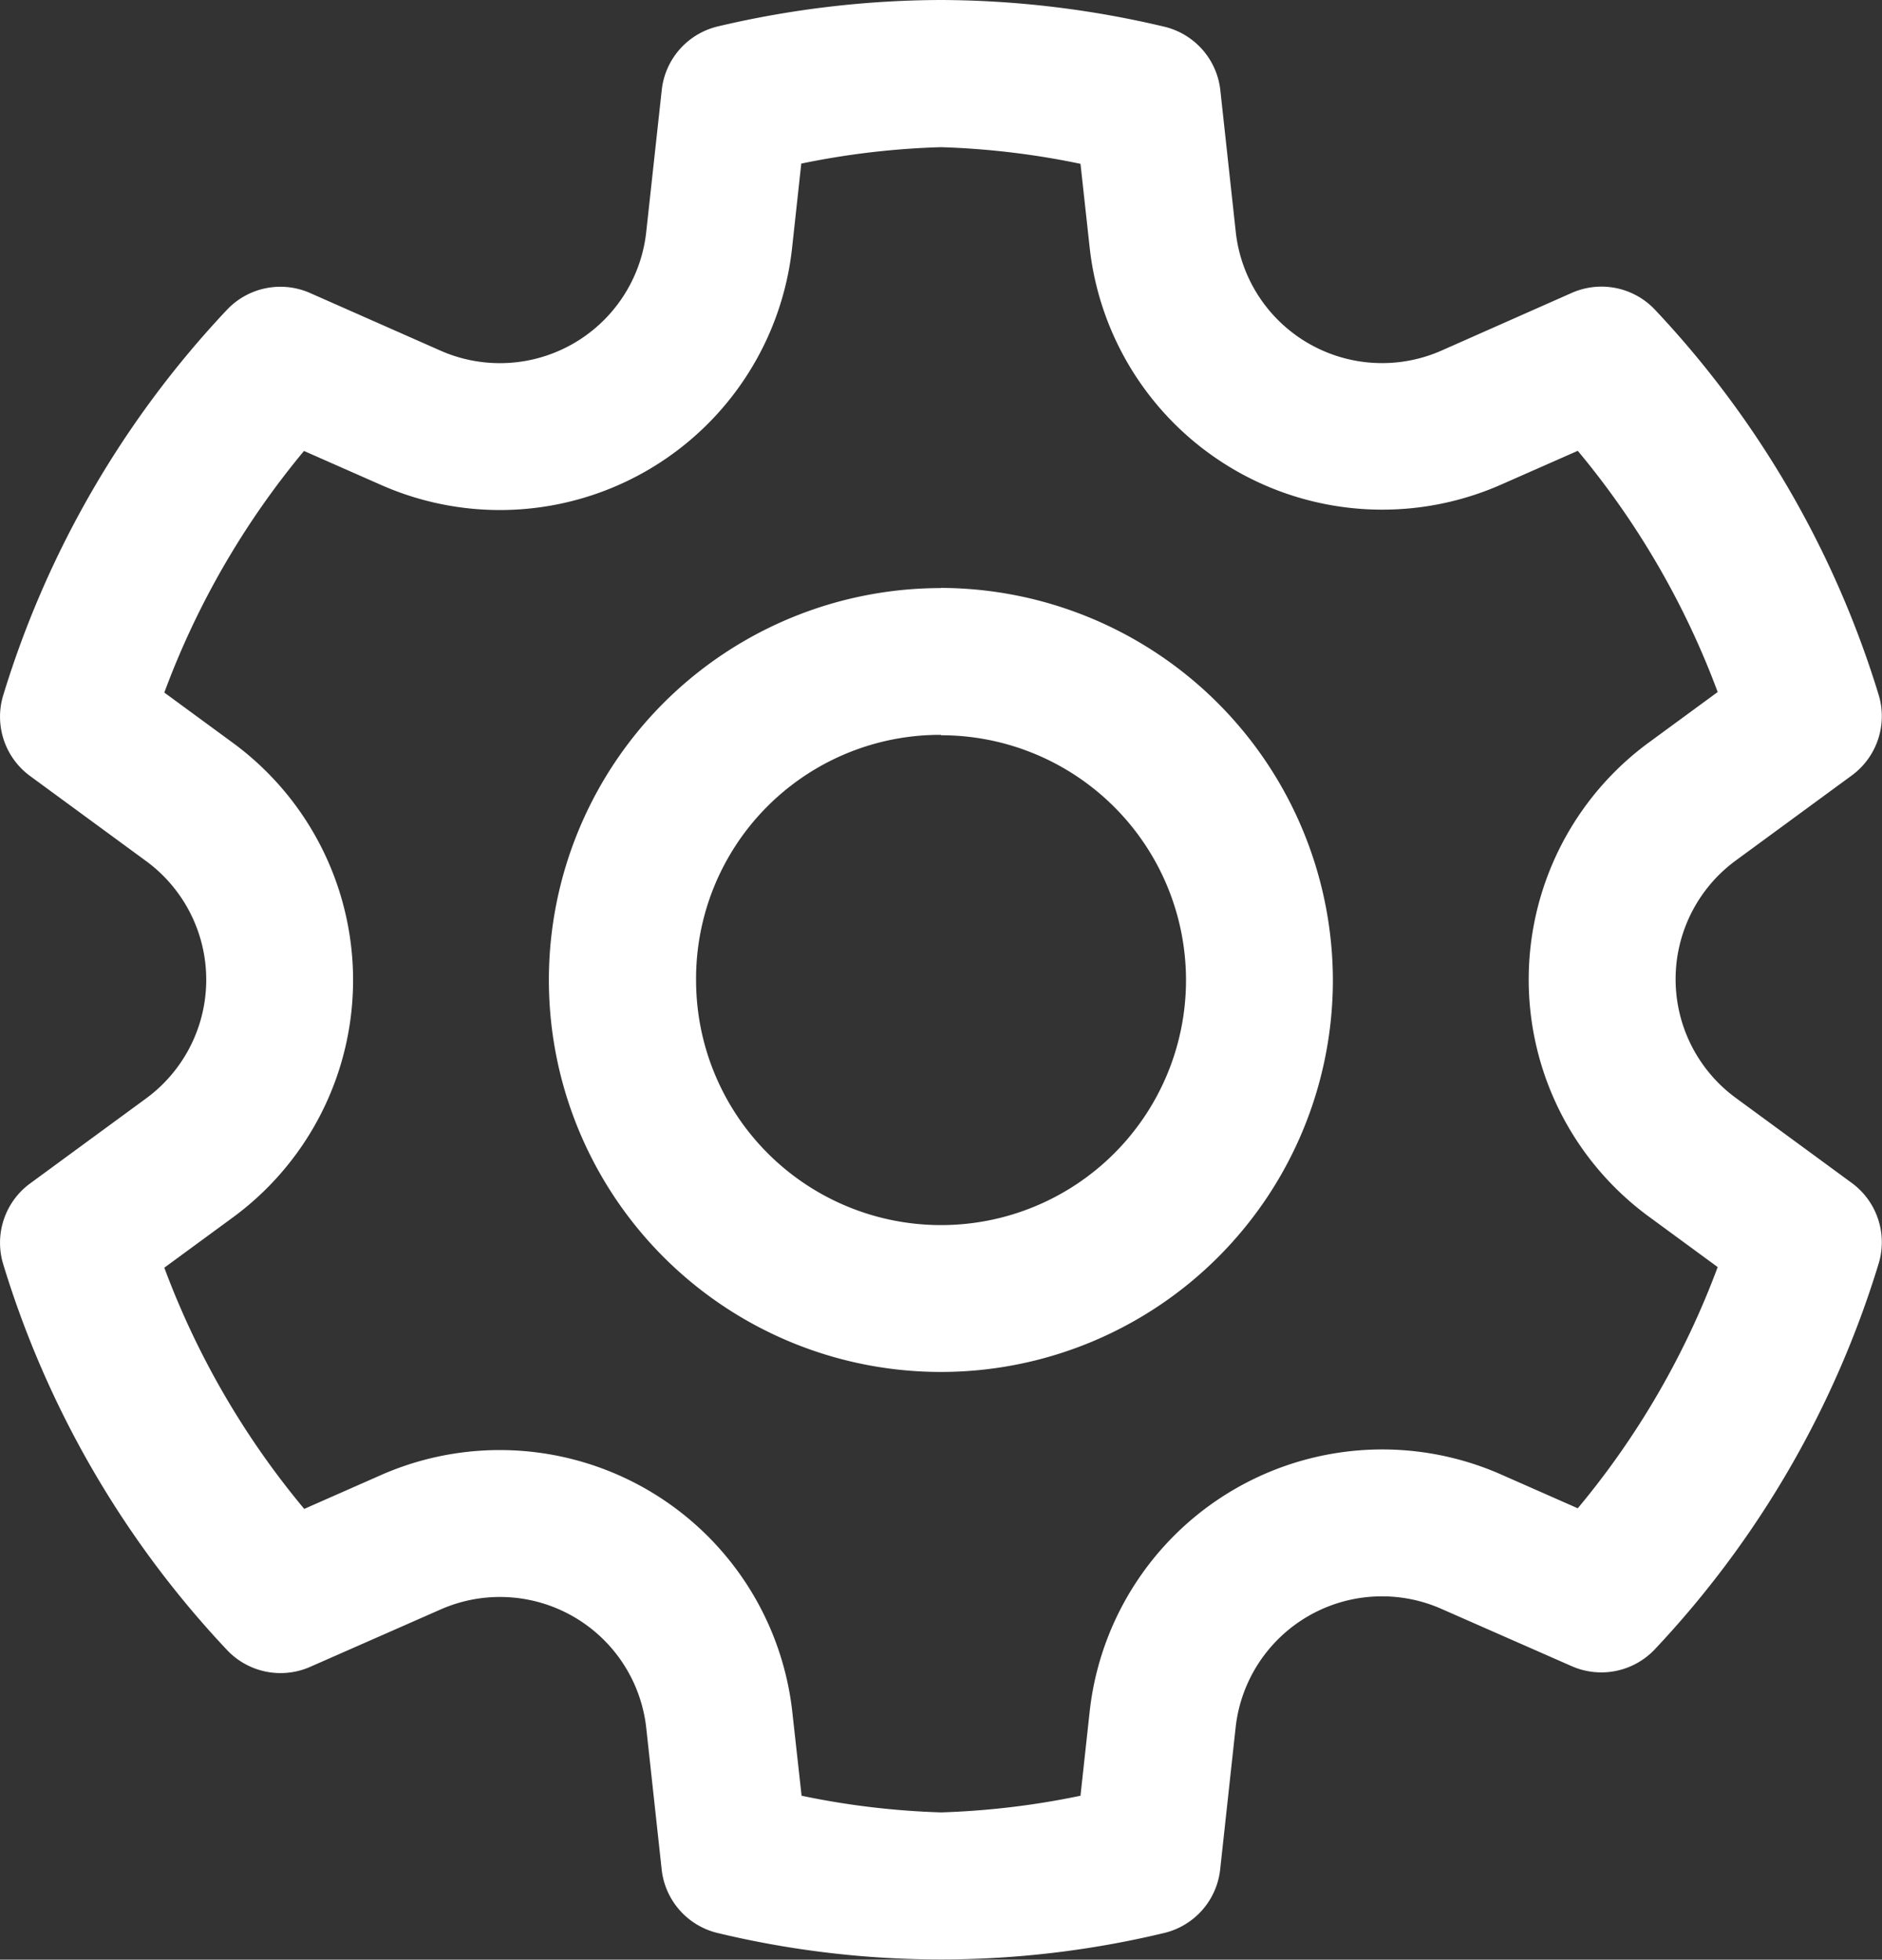
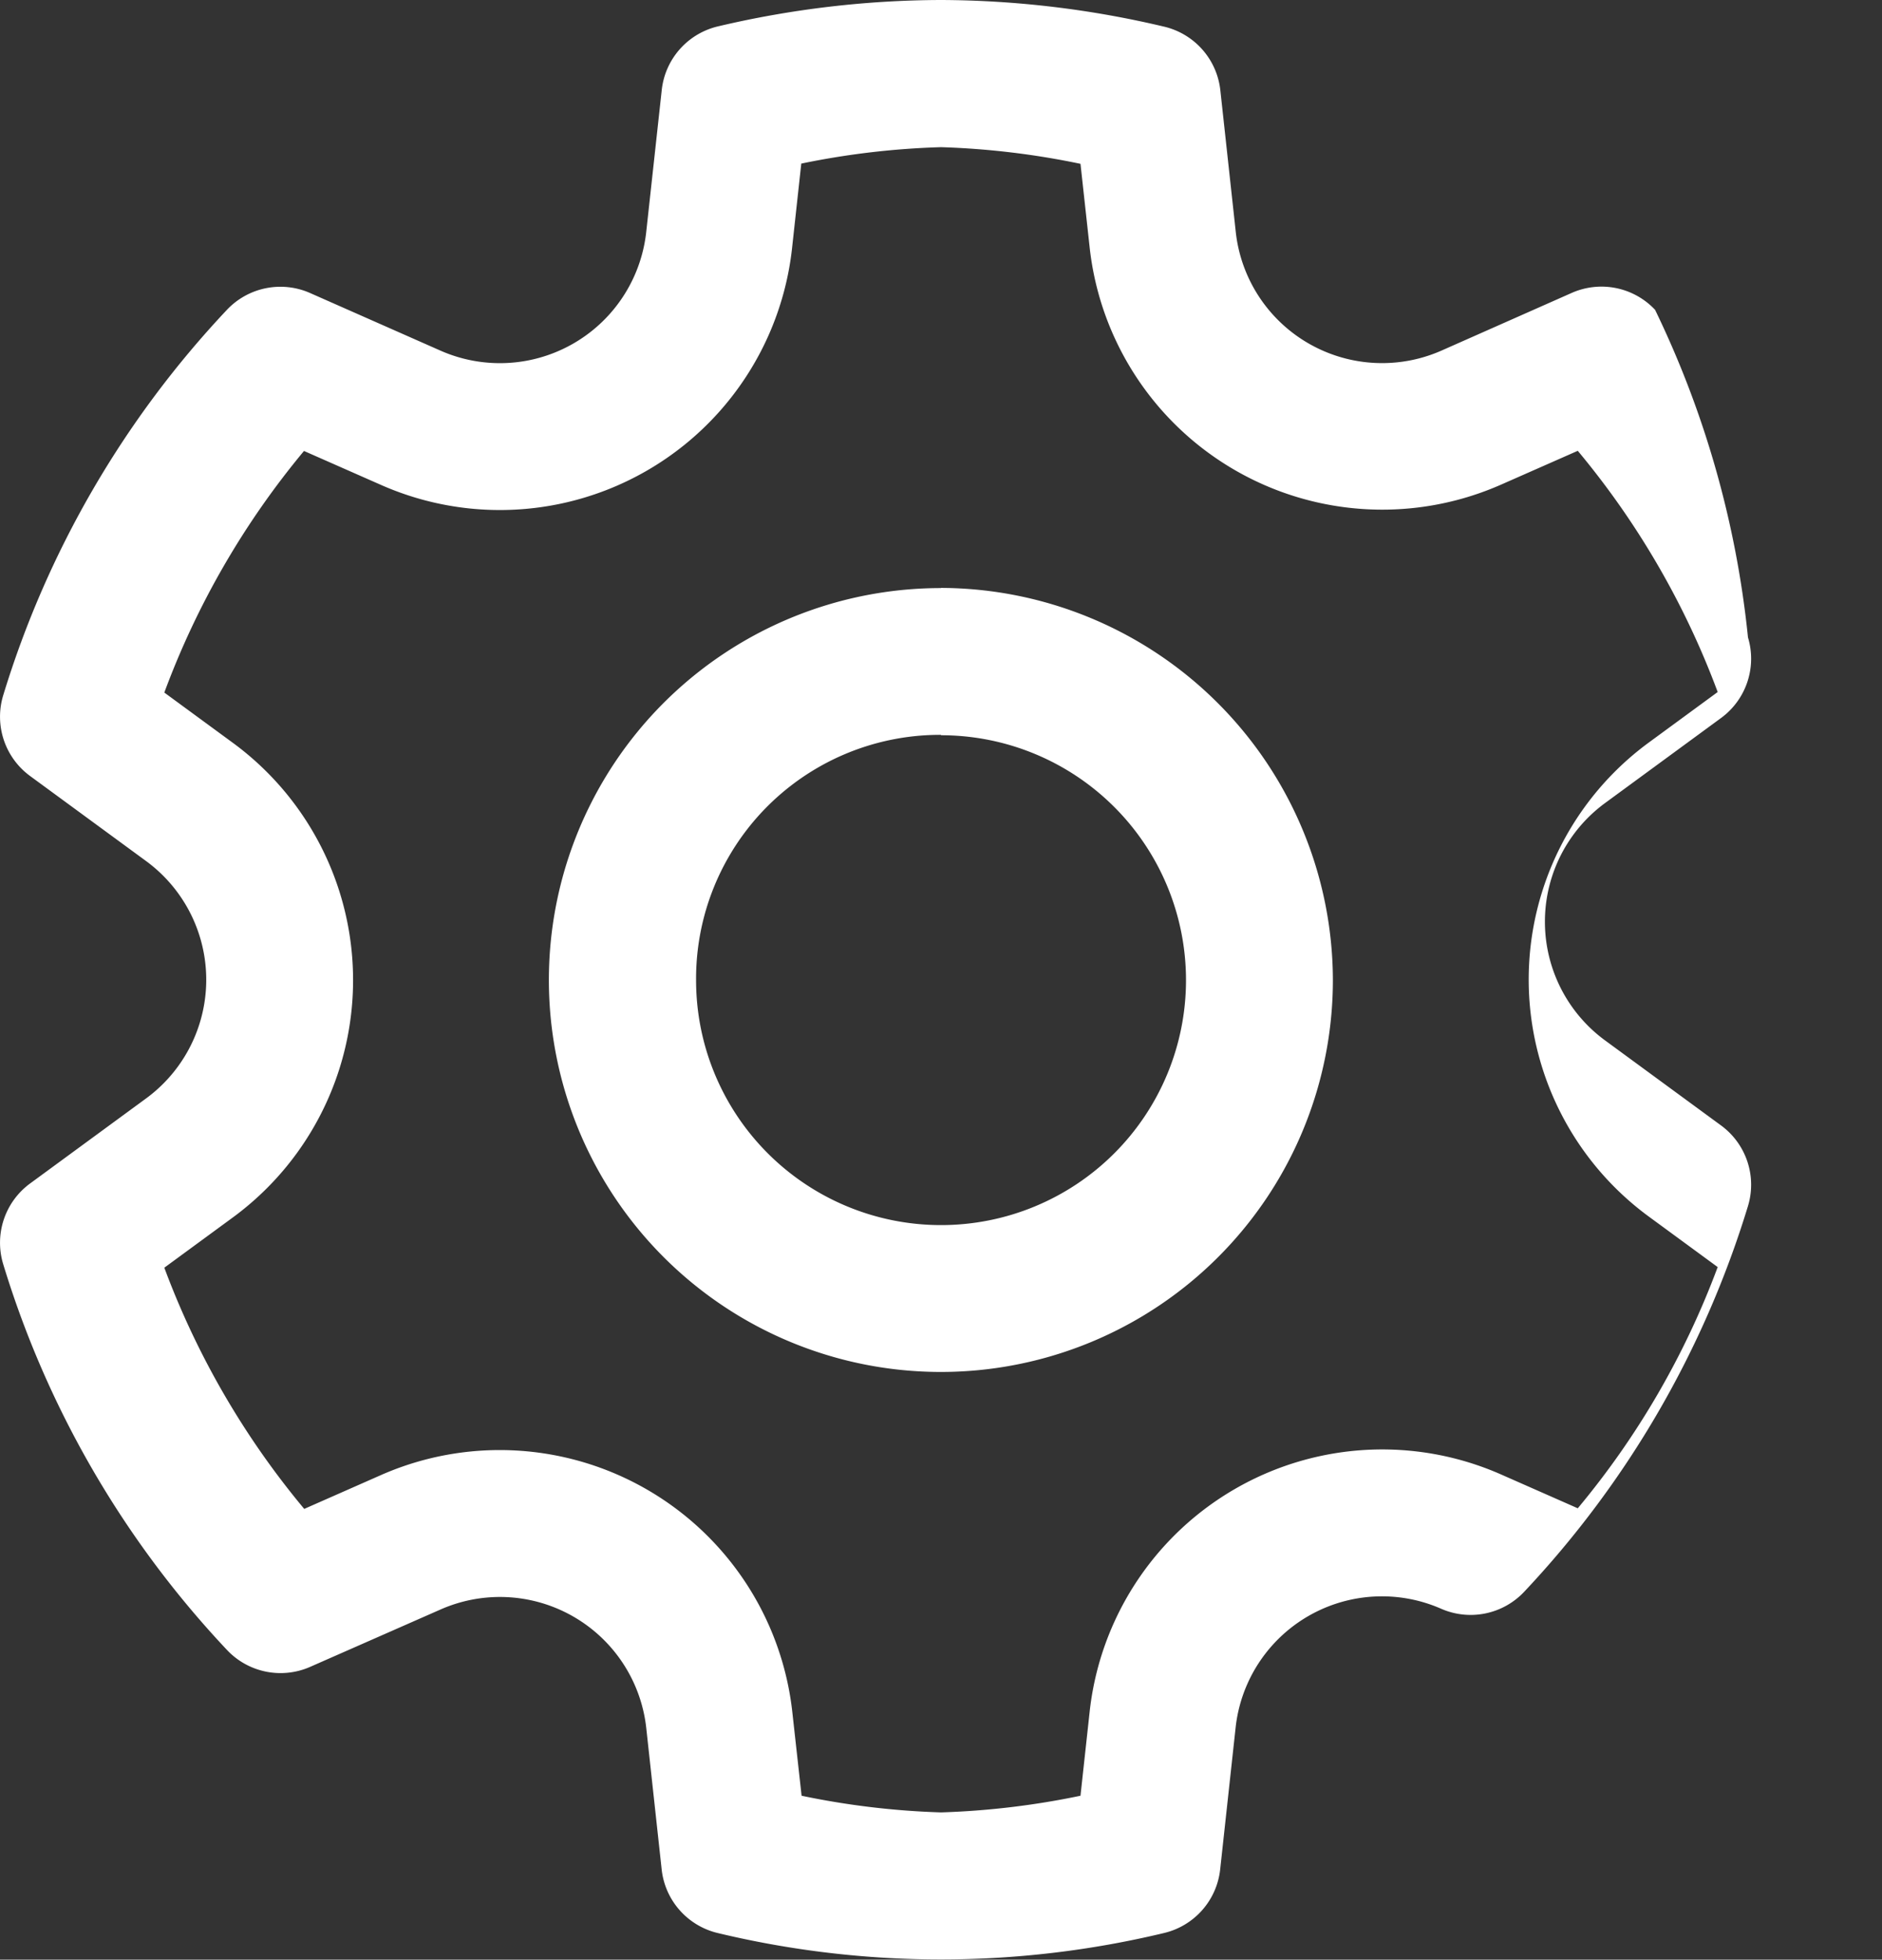
<svg xmlns="http://www.w3.org/2000/svg" width="24.293" height="25.299" viewBox="0 0 24.293 25.299">
  <rect x="0" y="0" width="24.293" height="25.299" fill="#333333" stroke="none" />
-   <path id="icons8_settings" d="M16.942,4a12.674,12.674,0,0,0-2.877.34.949.949,0,0,0-.728.821L13.136,7a1.9,1.9,0,0,1-2.65,1.529h0L8.8,7.784A.949.949,0,0,0,7.724,8a12.626,12.626,0,0,0-2.888,4.978.949.949,0,0,0,.347,1.04l1.5,1.1a1.9,1.9,0,0,1,0,3.061l-1.5,1.1a.949.949,0,0,0-.347,1.04A12.622,12.622,0,0,0,7.724,25.3a.949.949,0,0,0,1.075.219l1.686-.742A1.9,1.9,0,0,1,13.136,26.3l.2,1.836a.949.949,0,0,0,.726.82,12.336,12.336,0,0,0,5.755,0,.949.949,0,0,0,.728-.821l.2-1.836a1.9,1.9,0,0,1,2.65-1.531l1.687.742a.949.949,0,0,0,1.075-.219,12.63,12.63,0,0,0,2.888-4.979.949.949,0,0,0-.347-1.04l-1.5-1.1a1.9,1.9,0,0,1,0-3.061l1.5-1.1a.949.949,0,0,0,.347-1.04A12.63,12.63,0,0,0,26.159,8a.949.949,0,0,0-1.075-.219L23.4,8.527A1.9,1.9,0,0,1,20.747,7l-.2-1.836a.949.949,0,0,0-.726-.82A12.645,12.645,0,0,0,16.942,4Zm0,1.9a10.334,10.334,0,0,1,1.8.215L18.861,7.2a3.8,3.8,0,0,0,5.3,3.061l1-.441a10.663,10.663,0,0,1,1.806,3.114l-.889.652a3.795,3.795,0,0,0,0,6.12l.889.652a10.663,10.663,0,0,1-1.806,3.114l-1-.441a3.8,3.8,0,0,0-5.3,3.061l-.119,1.091a10.365,10.365,0,0,1-1.8.215,10.337,10.337,0,0,1-1.8-.215L15.022,26.1a3.8,3.8,0,0,0-5.3-3.061l-1,.441a10.656,10.656,0,0,1-1.806-3.114l.889-.652a3.8,3.8,0,0,0,0-6.121l-.889-.652A10.658,10.658,0,0,1,8.719,9.822l1,.441a3.794,3.794,0,0,0,5.3-3.06l.119-1.091A10.364,10.364,0,0,1,16.942,5.9Zm0,5.692A5.06,5.06,0,1,0,22,16.649,5.074,5.074,0,0,0,16.942,11.59Zm0,1.9a3.162,3.162,0,1,1-3.162,3.162A3.148,3.148,0,0,1,16.942,13.487Z" transform="translate(-4.795 -4)" fill="#fff" />
+   <path id="icons8_settings" d="M16.942,4a12.674,12.674,0,0,0-2.877.34.949.949,0,0,0-.728.821L13.136,7a1.9,1.9,0,0,1-2.65,1.529h0L8.8,7.784A.949.949,0,0,0,7.724,8a12.626,12.626,0,0,0-2.888,4.978.949.949,0,0,0,.347,1.04l1.5,1.1a1.9,1.9,0,0,1,0,3.061l-1.5,1.1a.949.949,0,0,0-.347,1.04A12.622,12.622,0,0,0,7.724,25.3a.949.949,0,0,0,1.075.219l1.686-.742A1.9,1.9,0,0,1,13.136,26.3l.2,1.836a.949.949,0,0,0,.726.82,12.336,12.336,0,0,0,5.755,0,.949.949,0,0,0,.728-.821l.2-1.836a1.9,1.9,0,0,1,2.65-1.531a.949.949,0,0,0,1.075-.219,12.63,12.63,0,0,0,2.888-4.979.949.949,0,0,0-.347-1.04l-1.5-1.1a1.9,1.9,0,0,1,0-3.061l1.5-1.1a.949.949,0,0,0,.347-1.04A12.63,12.63,0,0,0,26.159,8a.949.949,0,0,0-1.075-.219L23.4,8.527A1.9,1.9,0,0,1,20.747,7l-.2-1.836a.949.949,0,0,0-.726-.82A12.645,12.645,0,0,0,16.942,4Zm0,1.9a10.334,10.334,0,0,1,1.8.215L18.861,7.2a3.8,3.8,0,0,0,5.3,3.061l1-.441a10.663,10.663,0,0,1,1.806,3.114l-.889.652a3.795,3.795,0,0,0,0,6.12l.889.652a10.663,10.663,0,0,1-1.806,3.114l-1-.441a3.8,3.8,0,0,0-5.3,3.061l-.119,1.091a10.365,10.365,0,0,1-1.8.215,10.337,10.337,0,0,1-1.8-.215L15.022,26.1a3.8,3.8,0,0,0-5.3-3.061l-1,.441a10.656,10.656,0,0,1-1.806-3.114l.889-.652a3.8,3.8,0,0,0,0-6.121l-.889-.652A10.658,10.658,0,0,1,8.719,9.822l1,.441a3.794,3.794,0,0,0,5.3-3.06l.119-1.091A10.364,10.364,0,0,1,16.942,5.9Zm0,5.692A5.06,5.06,0,1,0,22,16.649,5.074,5.074,0,0,0,16.942,11.59Zm0,1.9a3.162,3.162,0,1,1-3.162,3.162A3.148,3.148,0,0,1,16.942,13.487Z" transform="translate(-4.795 -4)" fill="#fff" />
</svg>